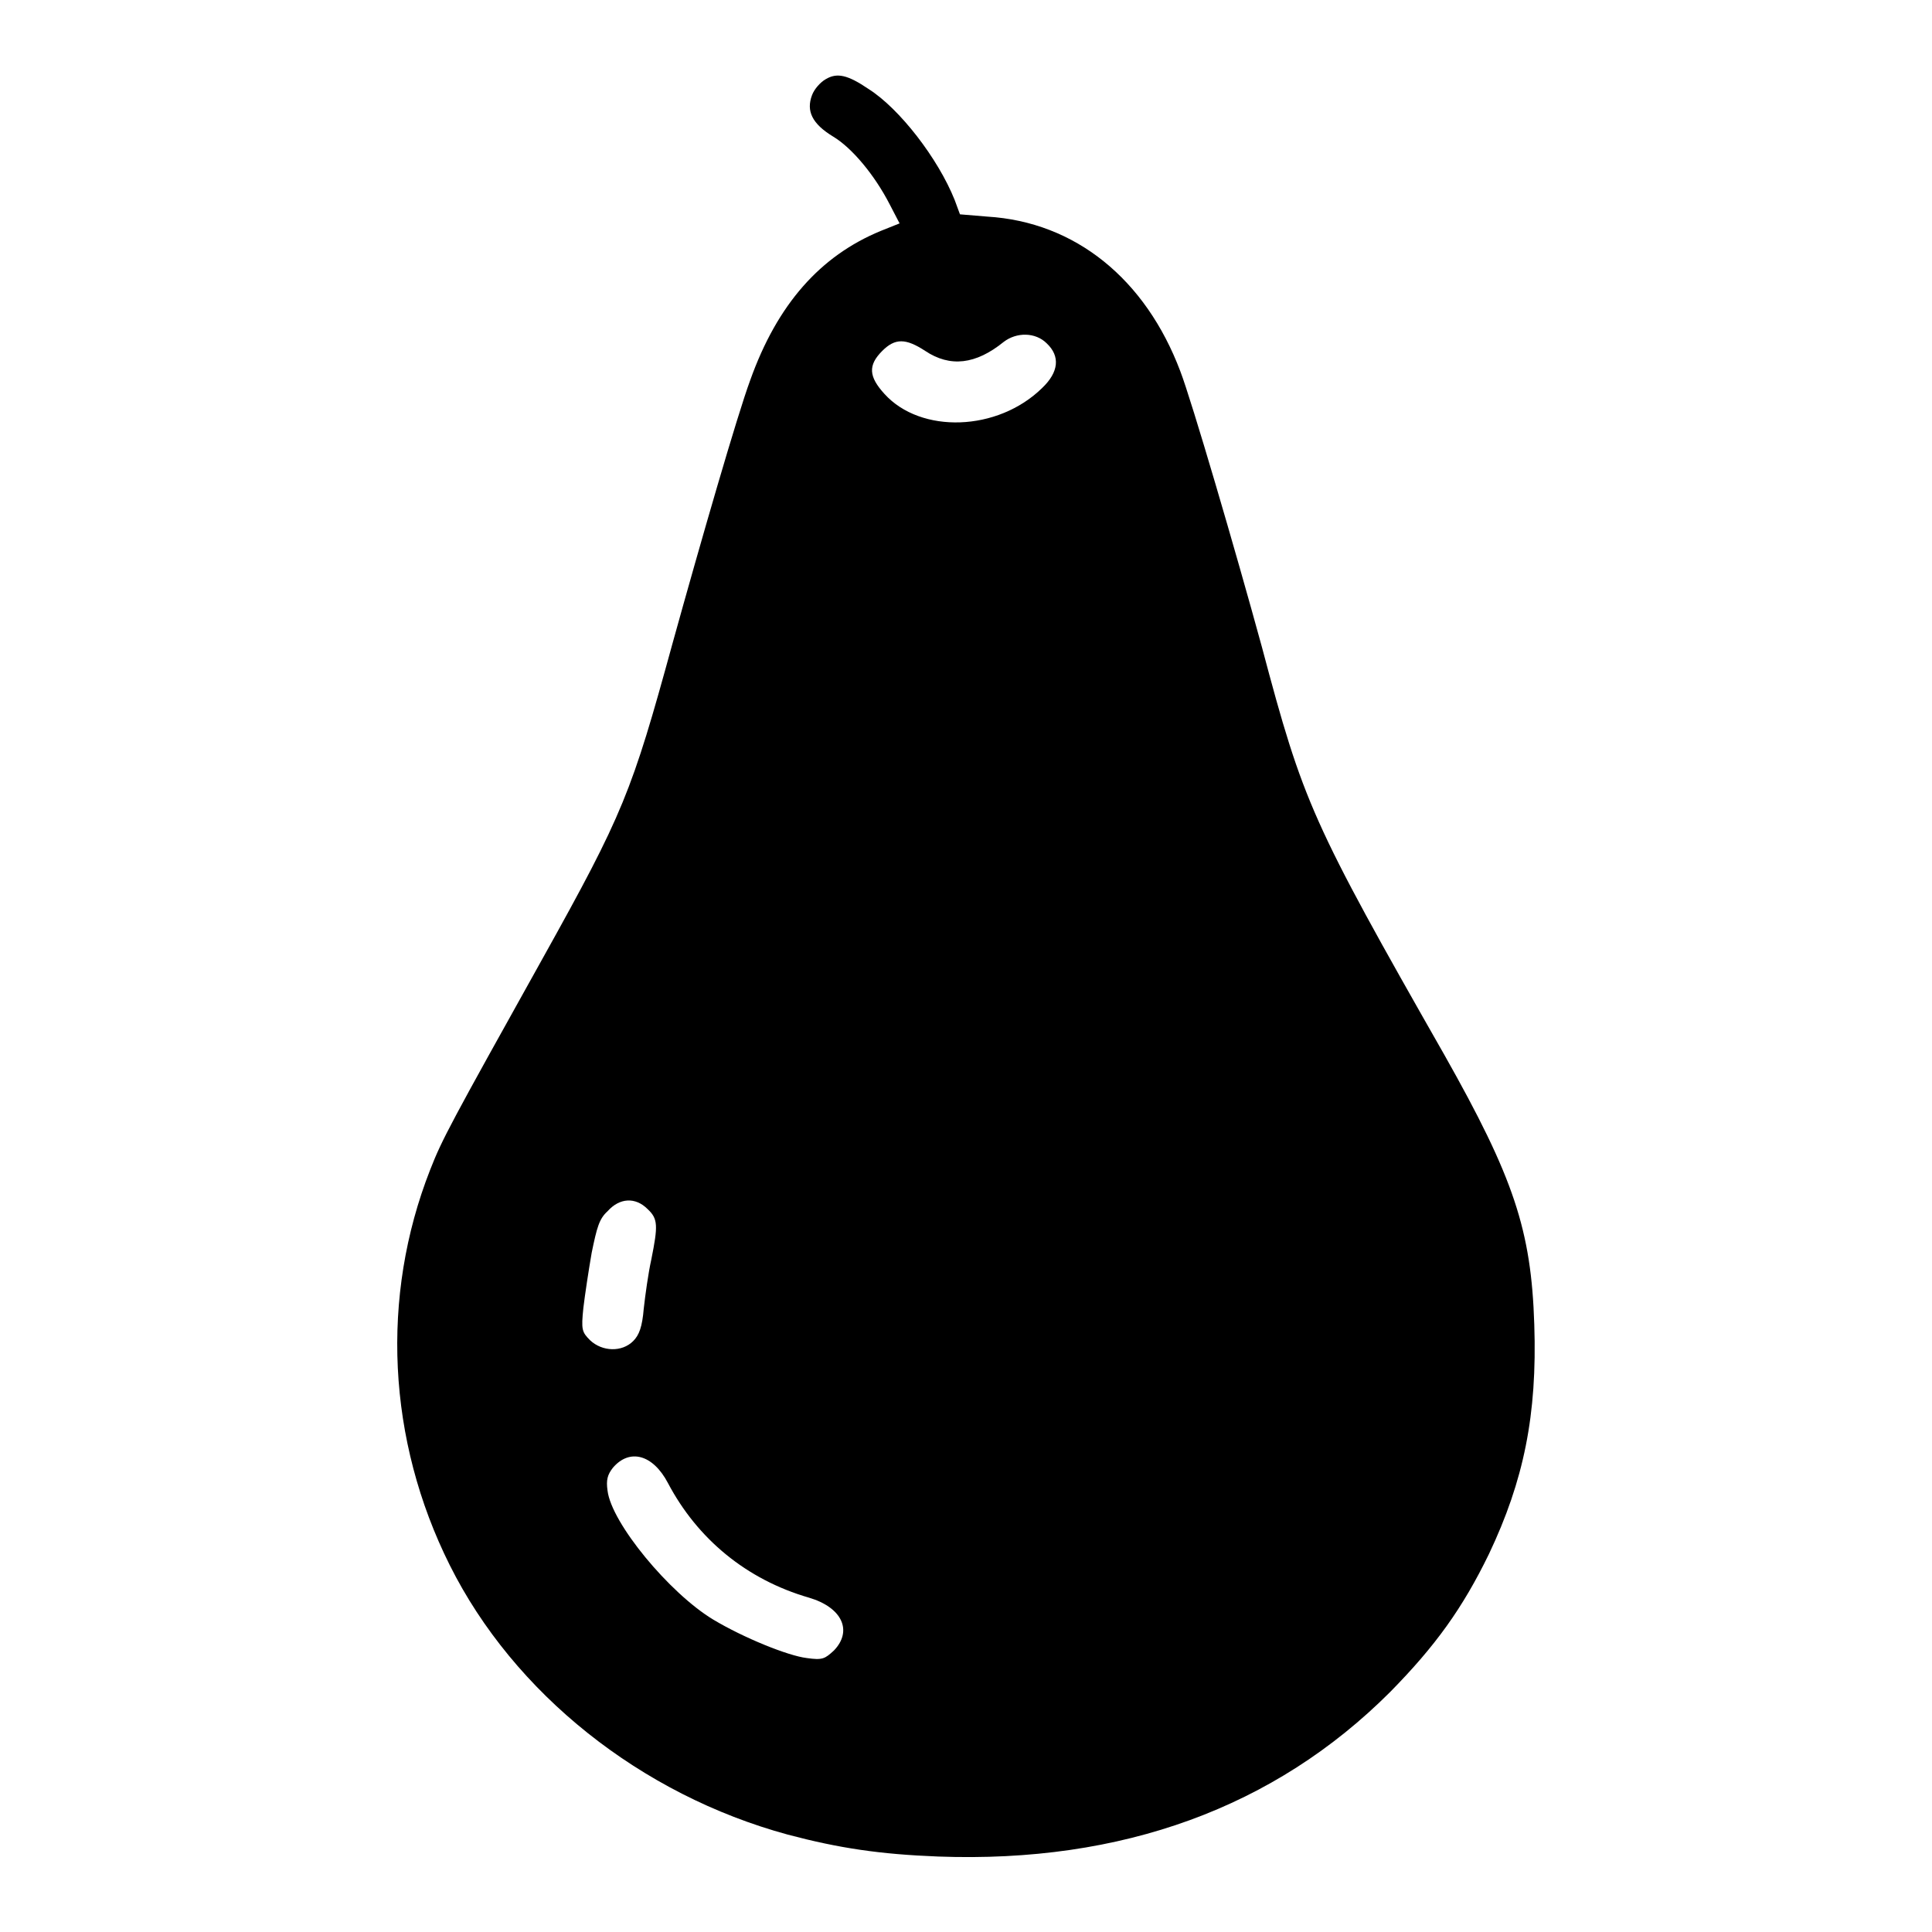
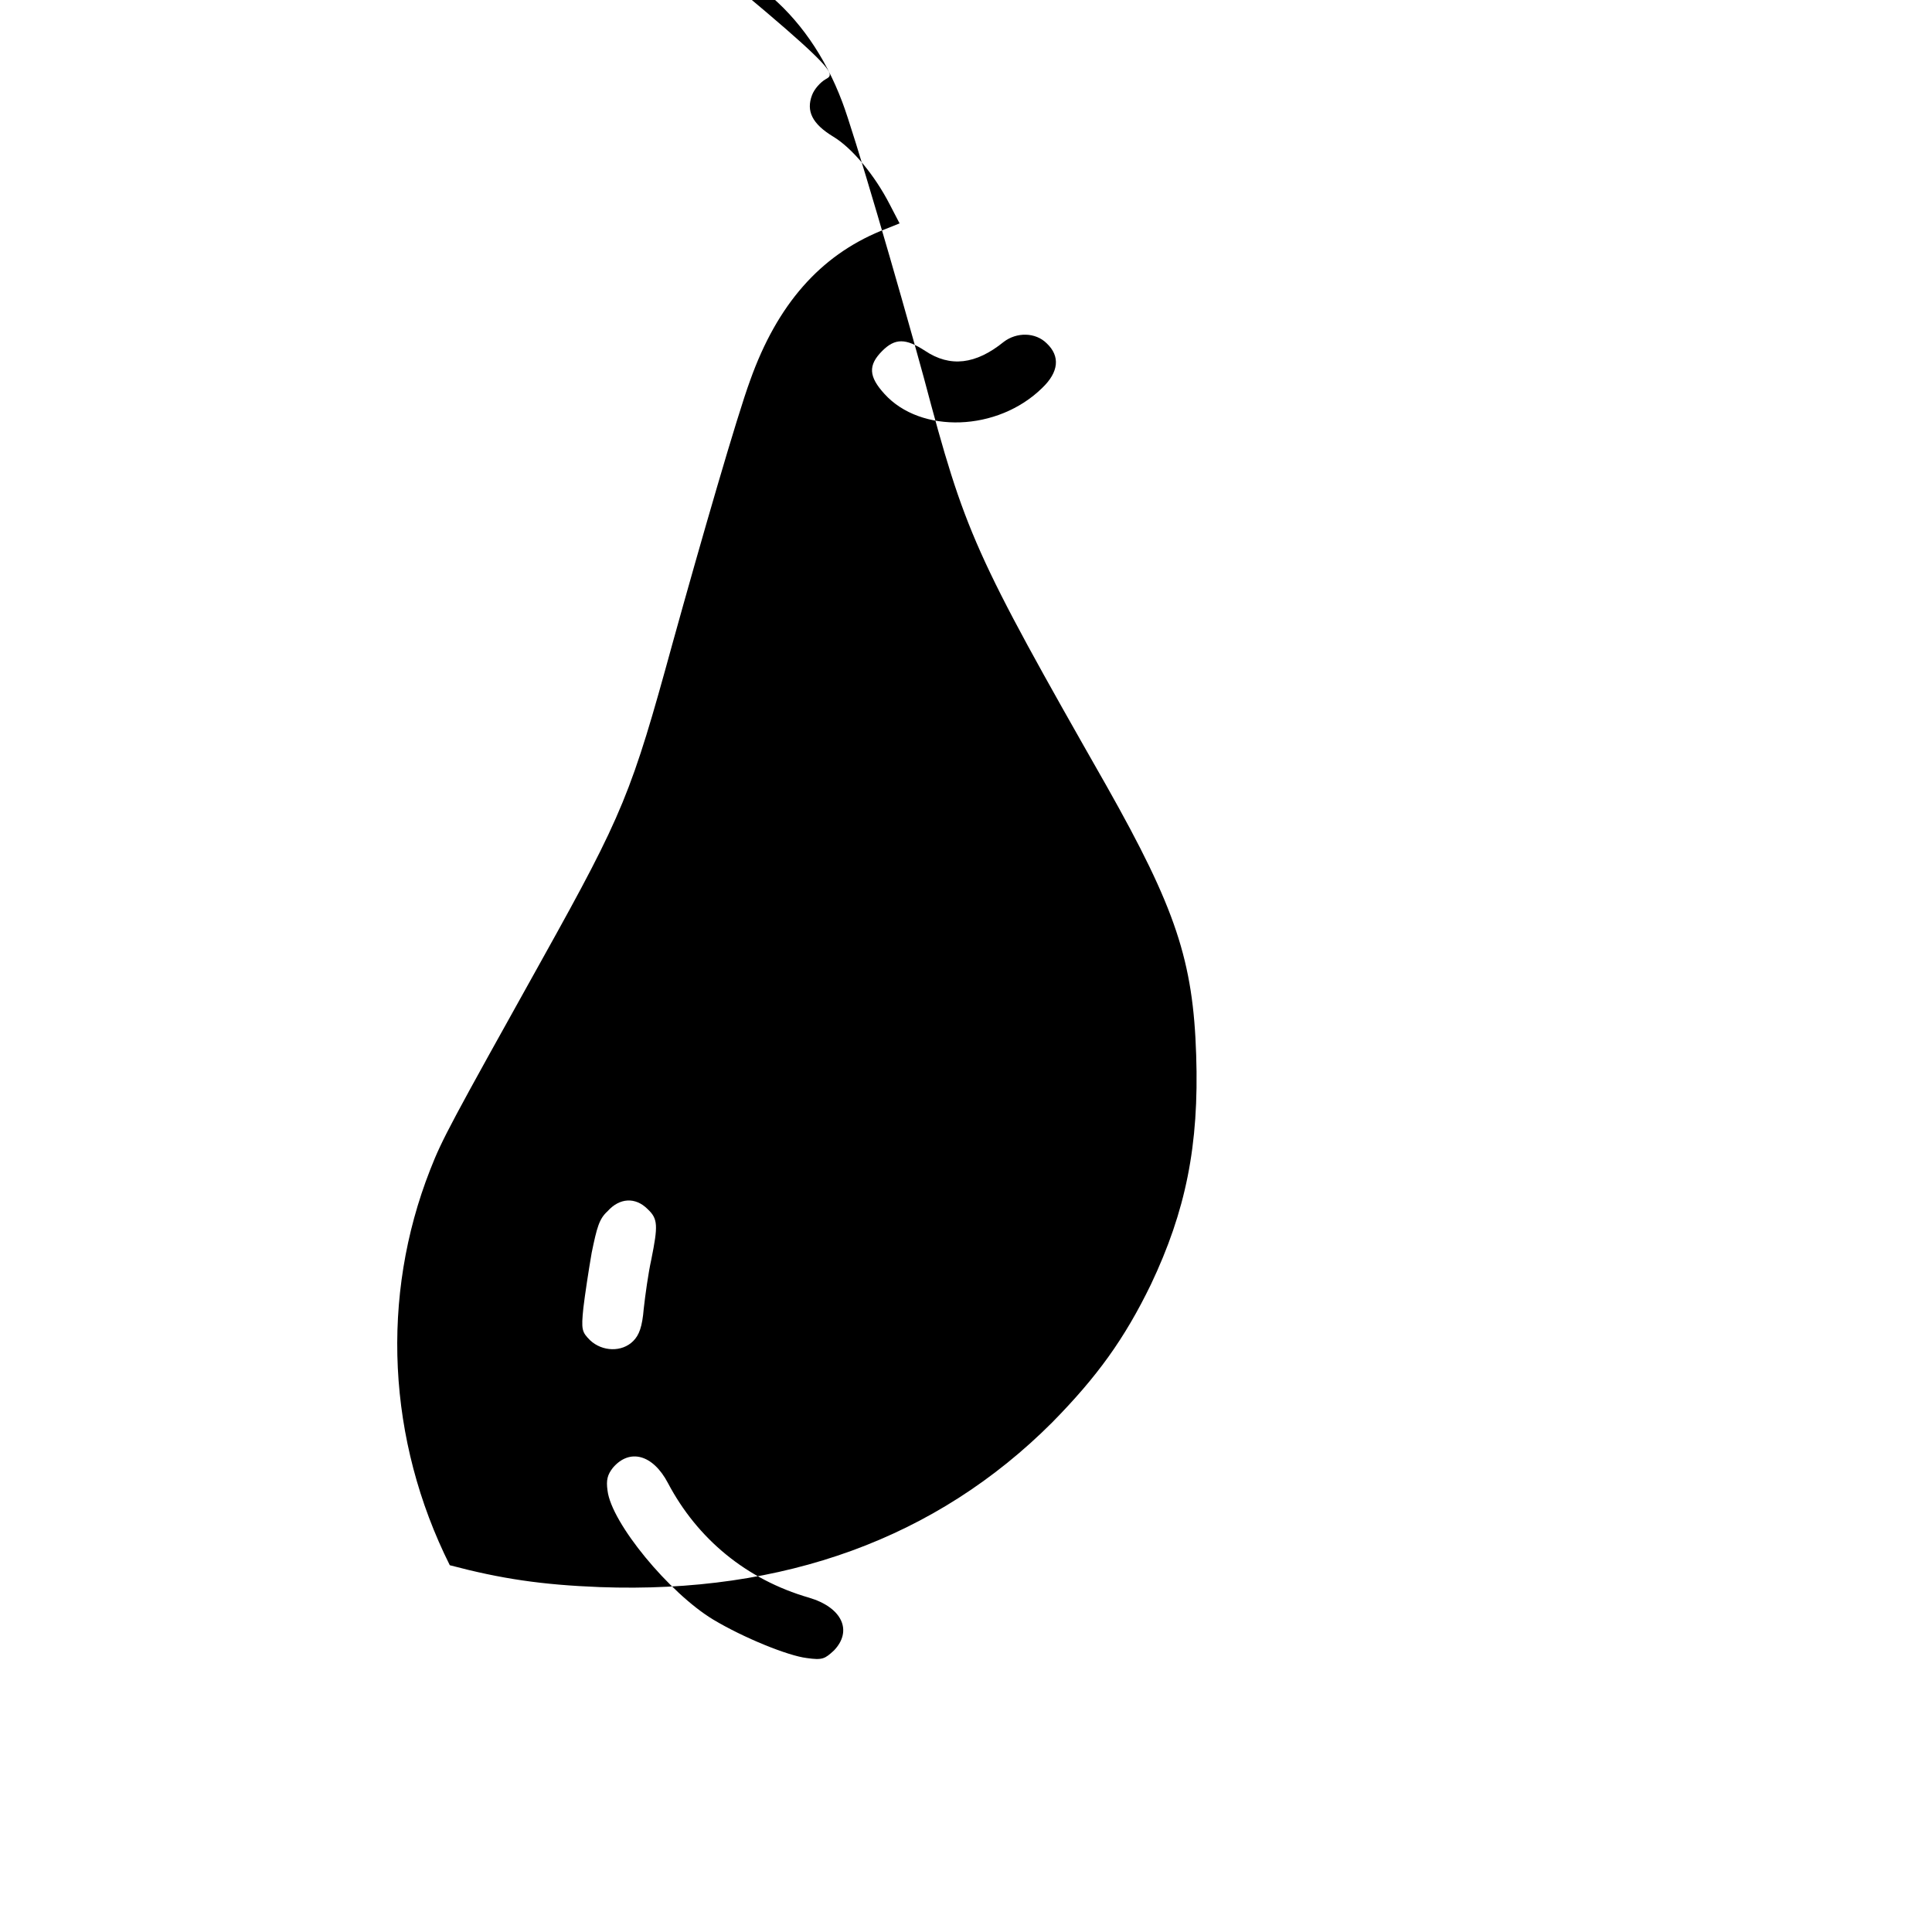
<svg xmlns="http://www.w3.org/2000/svg" version="1.1" x="0px" y="0px" viewBox="0 0 256 256" enable-background="new 0 0 256 256" xml:space="preserve">
  <g>
    <g>
      <g>
-         <path fill="#000000" d="M109.4,10.5c-0.7,0.4-1.5,1.3-1.8,2.1c-0.8,2.1,0,3.8,2.8,5.5c2.5,1.5,5.5,5.1,7.5,9l1.3,2.5l-2.5,1c-8,3.3-13.7,9.7-17.3,19.8c-1.7,4.6-6.5,21.2-10.3,34.9c-5.4,19.7-6.5,22.5-17.2,41.7C59.7,148.9,58.6,150.9,57,155c-6.6,16.8-5.7,35.8,2.6,52.4c8.5,17,25.3,30.4,44.8,35.7c6.8,1.8,12.2,2.6,19.9,2.9c24.4,0.9,44.6-6.5,59.9-21.8c6-6.1,9.6-11.1,13.1-18.3c4.6-9.7,6.4-18.4,6-30.4c-0.4-12.5-2.7-19.4-11.9-35.7c-17.6-30.9-18.7-33.4-24.2-54.1c-3.5-12.8-9.3-32.6-10.8-36.5c-4.6-12.2-13.9-19.8-25.6-20.5l-3.6-0.3l-0.7-1.9c-2.2-5.5-7.3-12.1-11.4-14.7C112.3,9.9,110.9,9.6,109.4,10.5z M138.7,45.5c1.8,1.7,1.6,3.8-0.6,5.9c-5.9,5.8-16.1,6.1-20.9,0.8c-2.1-2.3-2.2-3.8-0.3-5.7c1.7-1.7,3.1-1.7,5.7,0c3.3,2.2,6.7,1.8,10.4-1.2C134.7,44,137.2,44,138.7,45.5z M85.8,160.2c1.4,1.3,1.4,2.2,0.5,6.7c-0.4,1.8-0.8,4.7-1,6.5c-0.2,2.4-0.6,3.5-1.4,4.3c-1.5,1.5-4.1,1.4-5.7-0.1c-1.1-1.1-1.2-1.4-0.9-4.3c0.2-1.7,0.7-5,1.1-7.3c0.7-3.4,1-4.5,2.1-5.5C82.1,158.7,84.2,158.6,85.8,160.2z M88.5,196.5c3.9,7.4,10.4,12.8,18.7,15.2c4.4,1.3,5.8,4.4,3.3,7c-1.2,1.1-1.5,1.3-3.6,1c-2.5-0.3-8.4-2.7-12.4-5.1c-5.8-3.5-13.5-12.8-14-17.1c-0.2-1.4,0-2.1,0.7-3C83.4,191.9,86.5,192.7,88.5,196.5z" />
+         <path fill="#000000" d="M109.4,10.5c-0.7,0.4-1.5,1.3-1.8,2.1c-0.8,2.1,0,3.8,2.8,5.5c2.5,1.5,5.5,5.1,7.5,9l1.3,2.5l-2.5,1c-8,3.3-13.7,9.7-17.3,19.8c-1.7,4.6-6.5,21.2-10.3,34.9c-5.4,19.7-6.5,22.5-17.2,41.7C59.7,148.9,58.6,150.9,57,155c-6.6,16.8-5.7,35.8,2.6,52.4c6.8,1.8,12.2,2.6,19.9,2.9c24.4,0.9,44.6-6.5,59.9-21.8c6-6.1,9.6-11.1,13.1-18.3c4.6-9.7,6.4-18.4,6-30.4c-0.4-12.5-2.7-19.4-11.9-35.7c-17.6-30.9-18.7-33.4-24.2-54.1c-3.5-12.8-9.3-32.6-10.8-36.5c-4.6-12.2-13.9-19.8-25.6-20.5l-3.6-0.3l-0.7-1.9c-2.2-5.5-7.3-12.1-11.4-14.7C112.3,9.9,110.9,9.6,109.4,10.5z M138.7,45.5c1.8,1.7,1.6,3.8-0.6,5.9c-5.9,5.8-16.1,6.1-20.9,0.8c-2.1-2.3-2.2-3.8-0.3-5.7c1.7-1.7,3.1-1.7,5.7,0c3.3,2.2,6.7,1.8,10.4-1.2C134.7,44,137.2,44,138.7,45.5z M85.8,160.2c1.4,1.3,1.4,2.2,0.5,6.7c-0.4,1.8-0.8,4.7-1,6.5c-0.2,2.4-0.6,3.5-1.4,4.3c-1.5,1.5-4.1,1.4-5.7-0.1c-1.1-1.1-1.2-1.4-0.9-4.3c0.2-1.7,0.7-5,1.1-7.3c0.7-3.4,1-4.5,2.1-5.5C82.1,158.7,84.2,158.6,85.8,160.2z M88.5,196.5c3.9,7.4,10.4,12.8,18.7,15.2c4.4,1.3,5.8,4.4,3.3,7c-1.2,1.1-1.5,1.3-3.6,1c-2.5-0.3-8.4-2.7-12.4-5.1c-5.8-3.5-13.5-12.8-14-17.1c-0.2-1.4,0-2.1,0.7-3C83.4,191.9,86.5,192.7,88.5,196.5z" />
      </g>
    </g>
  </g>
</svg>